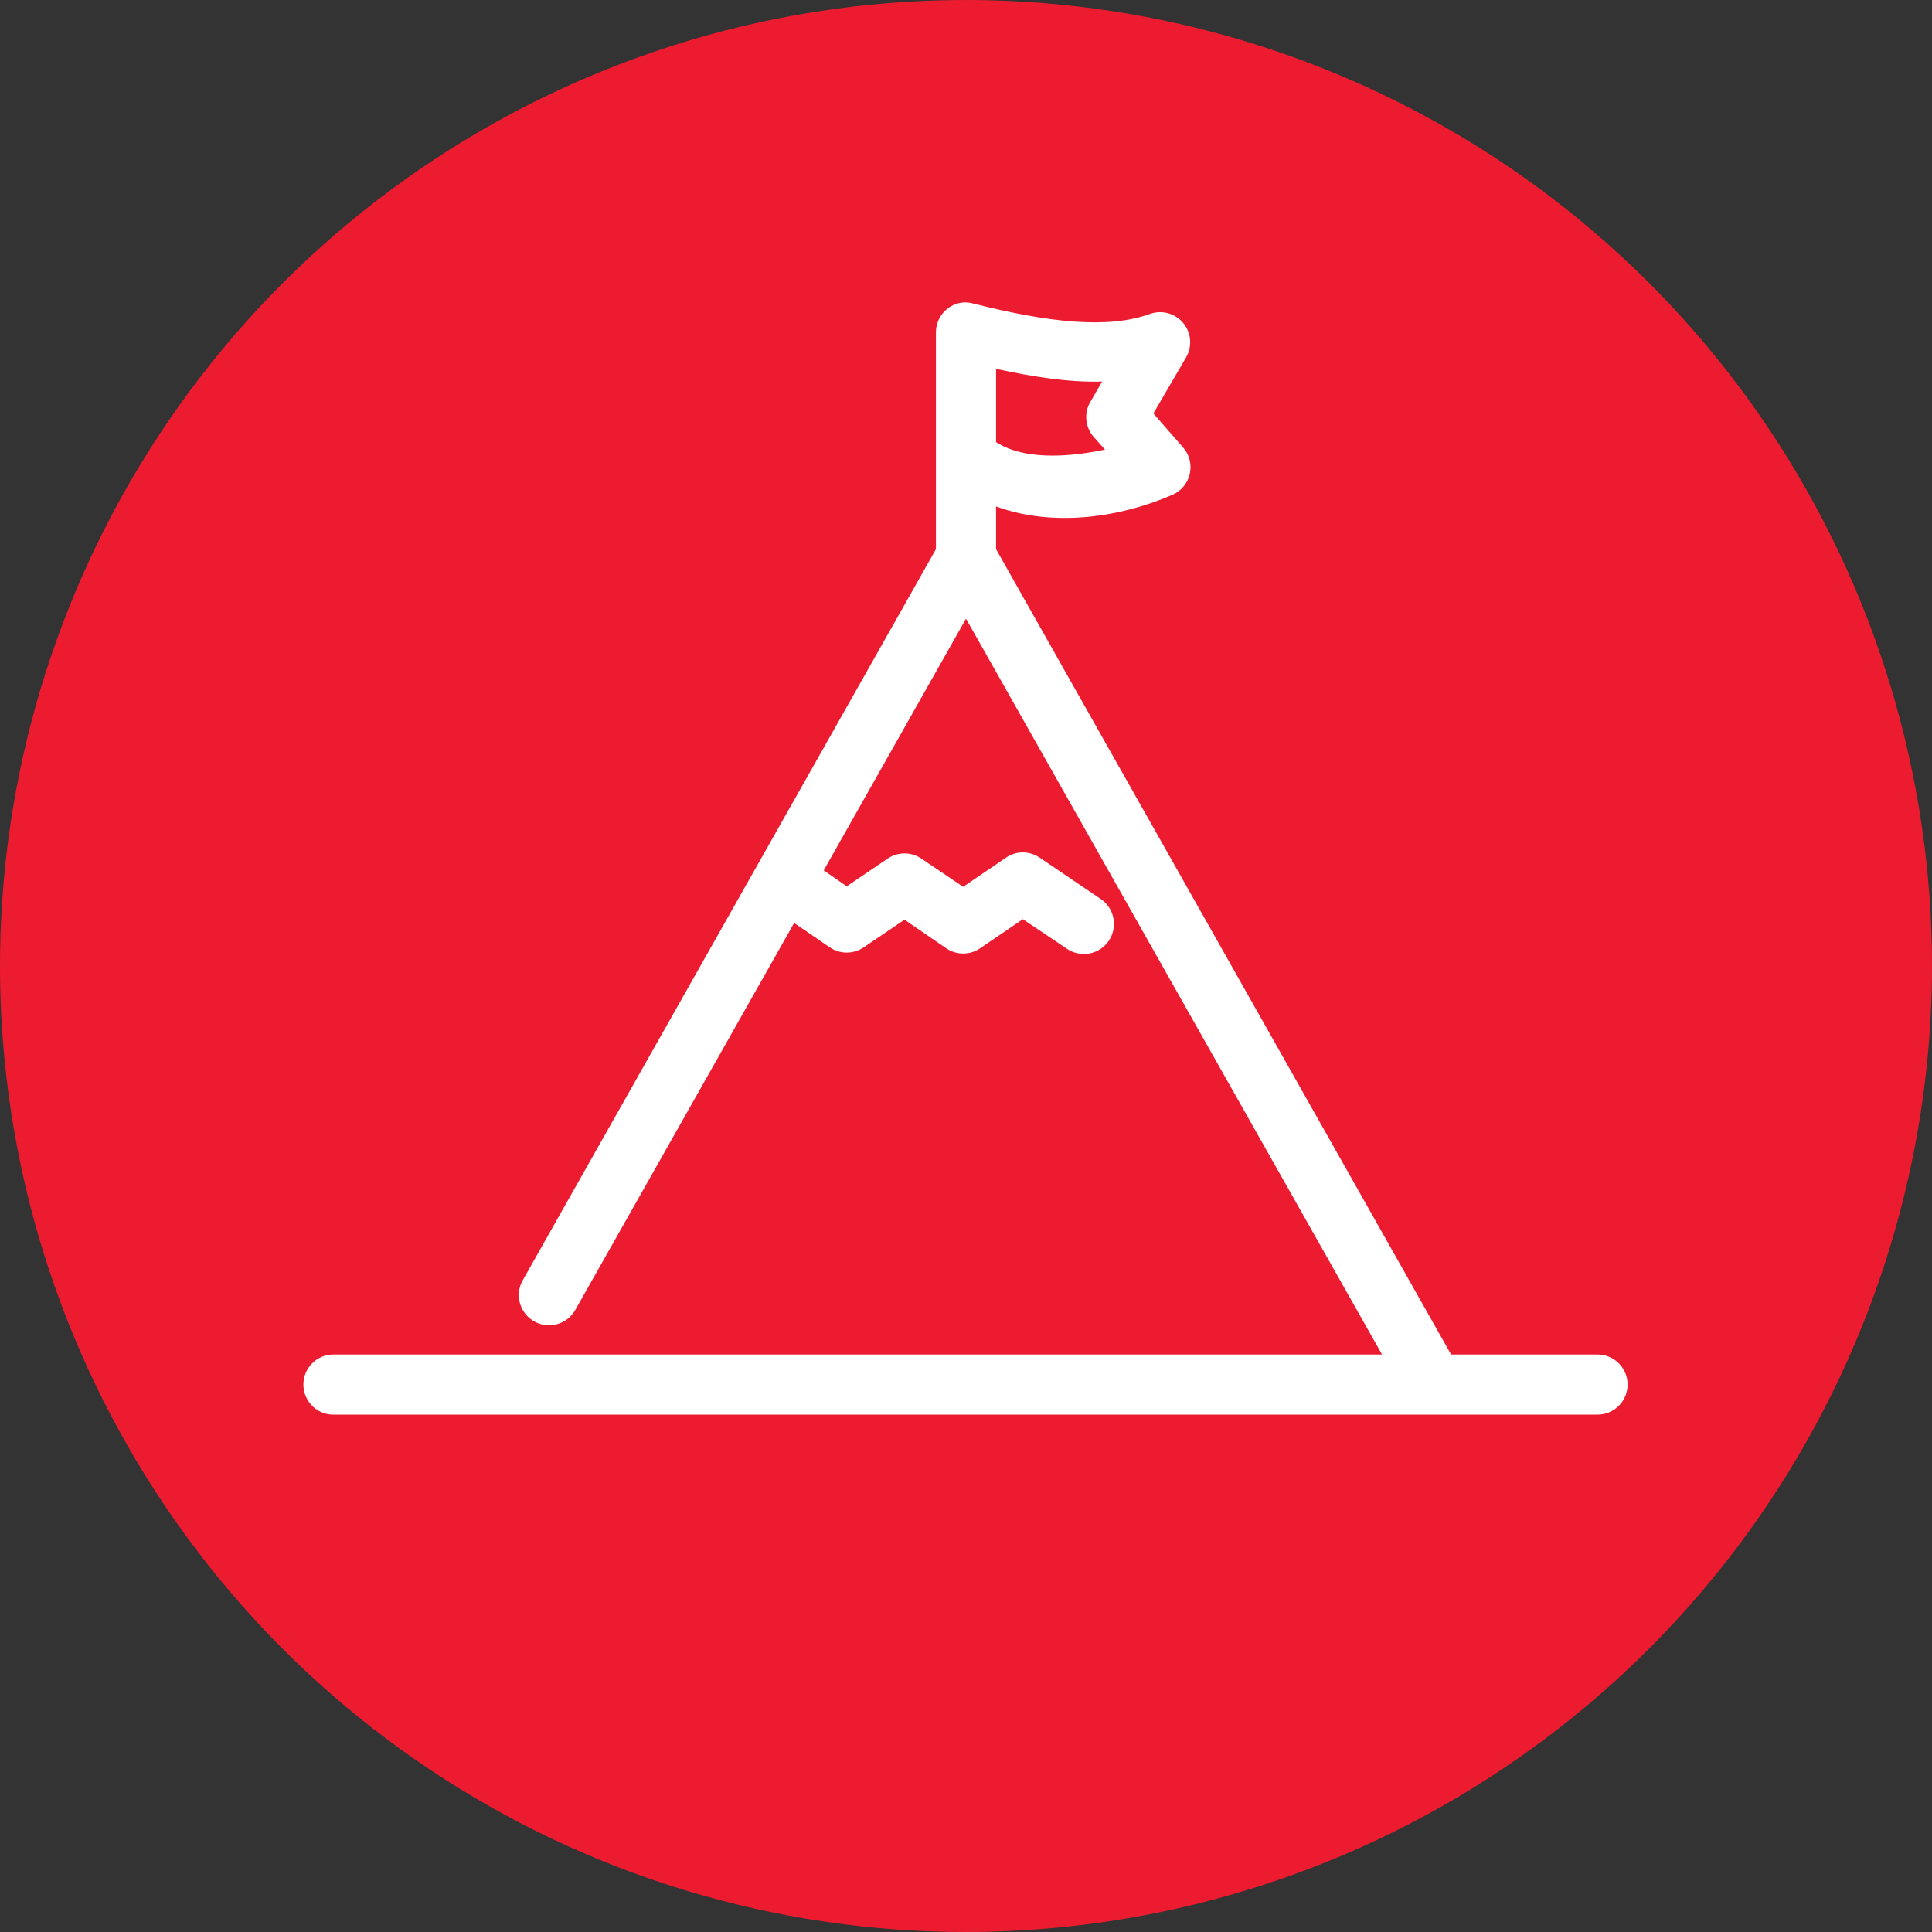
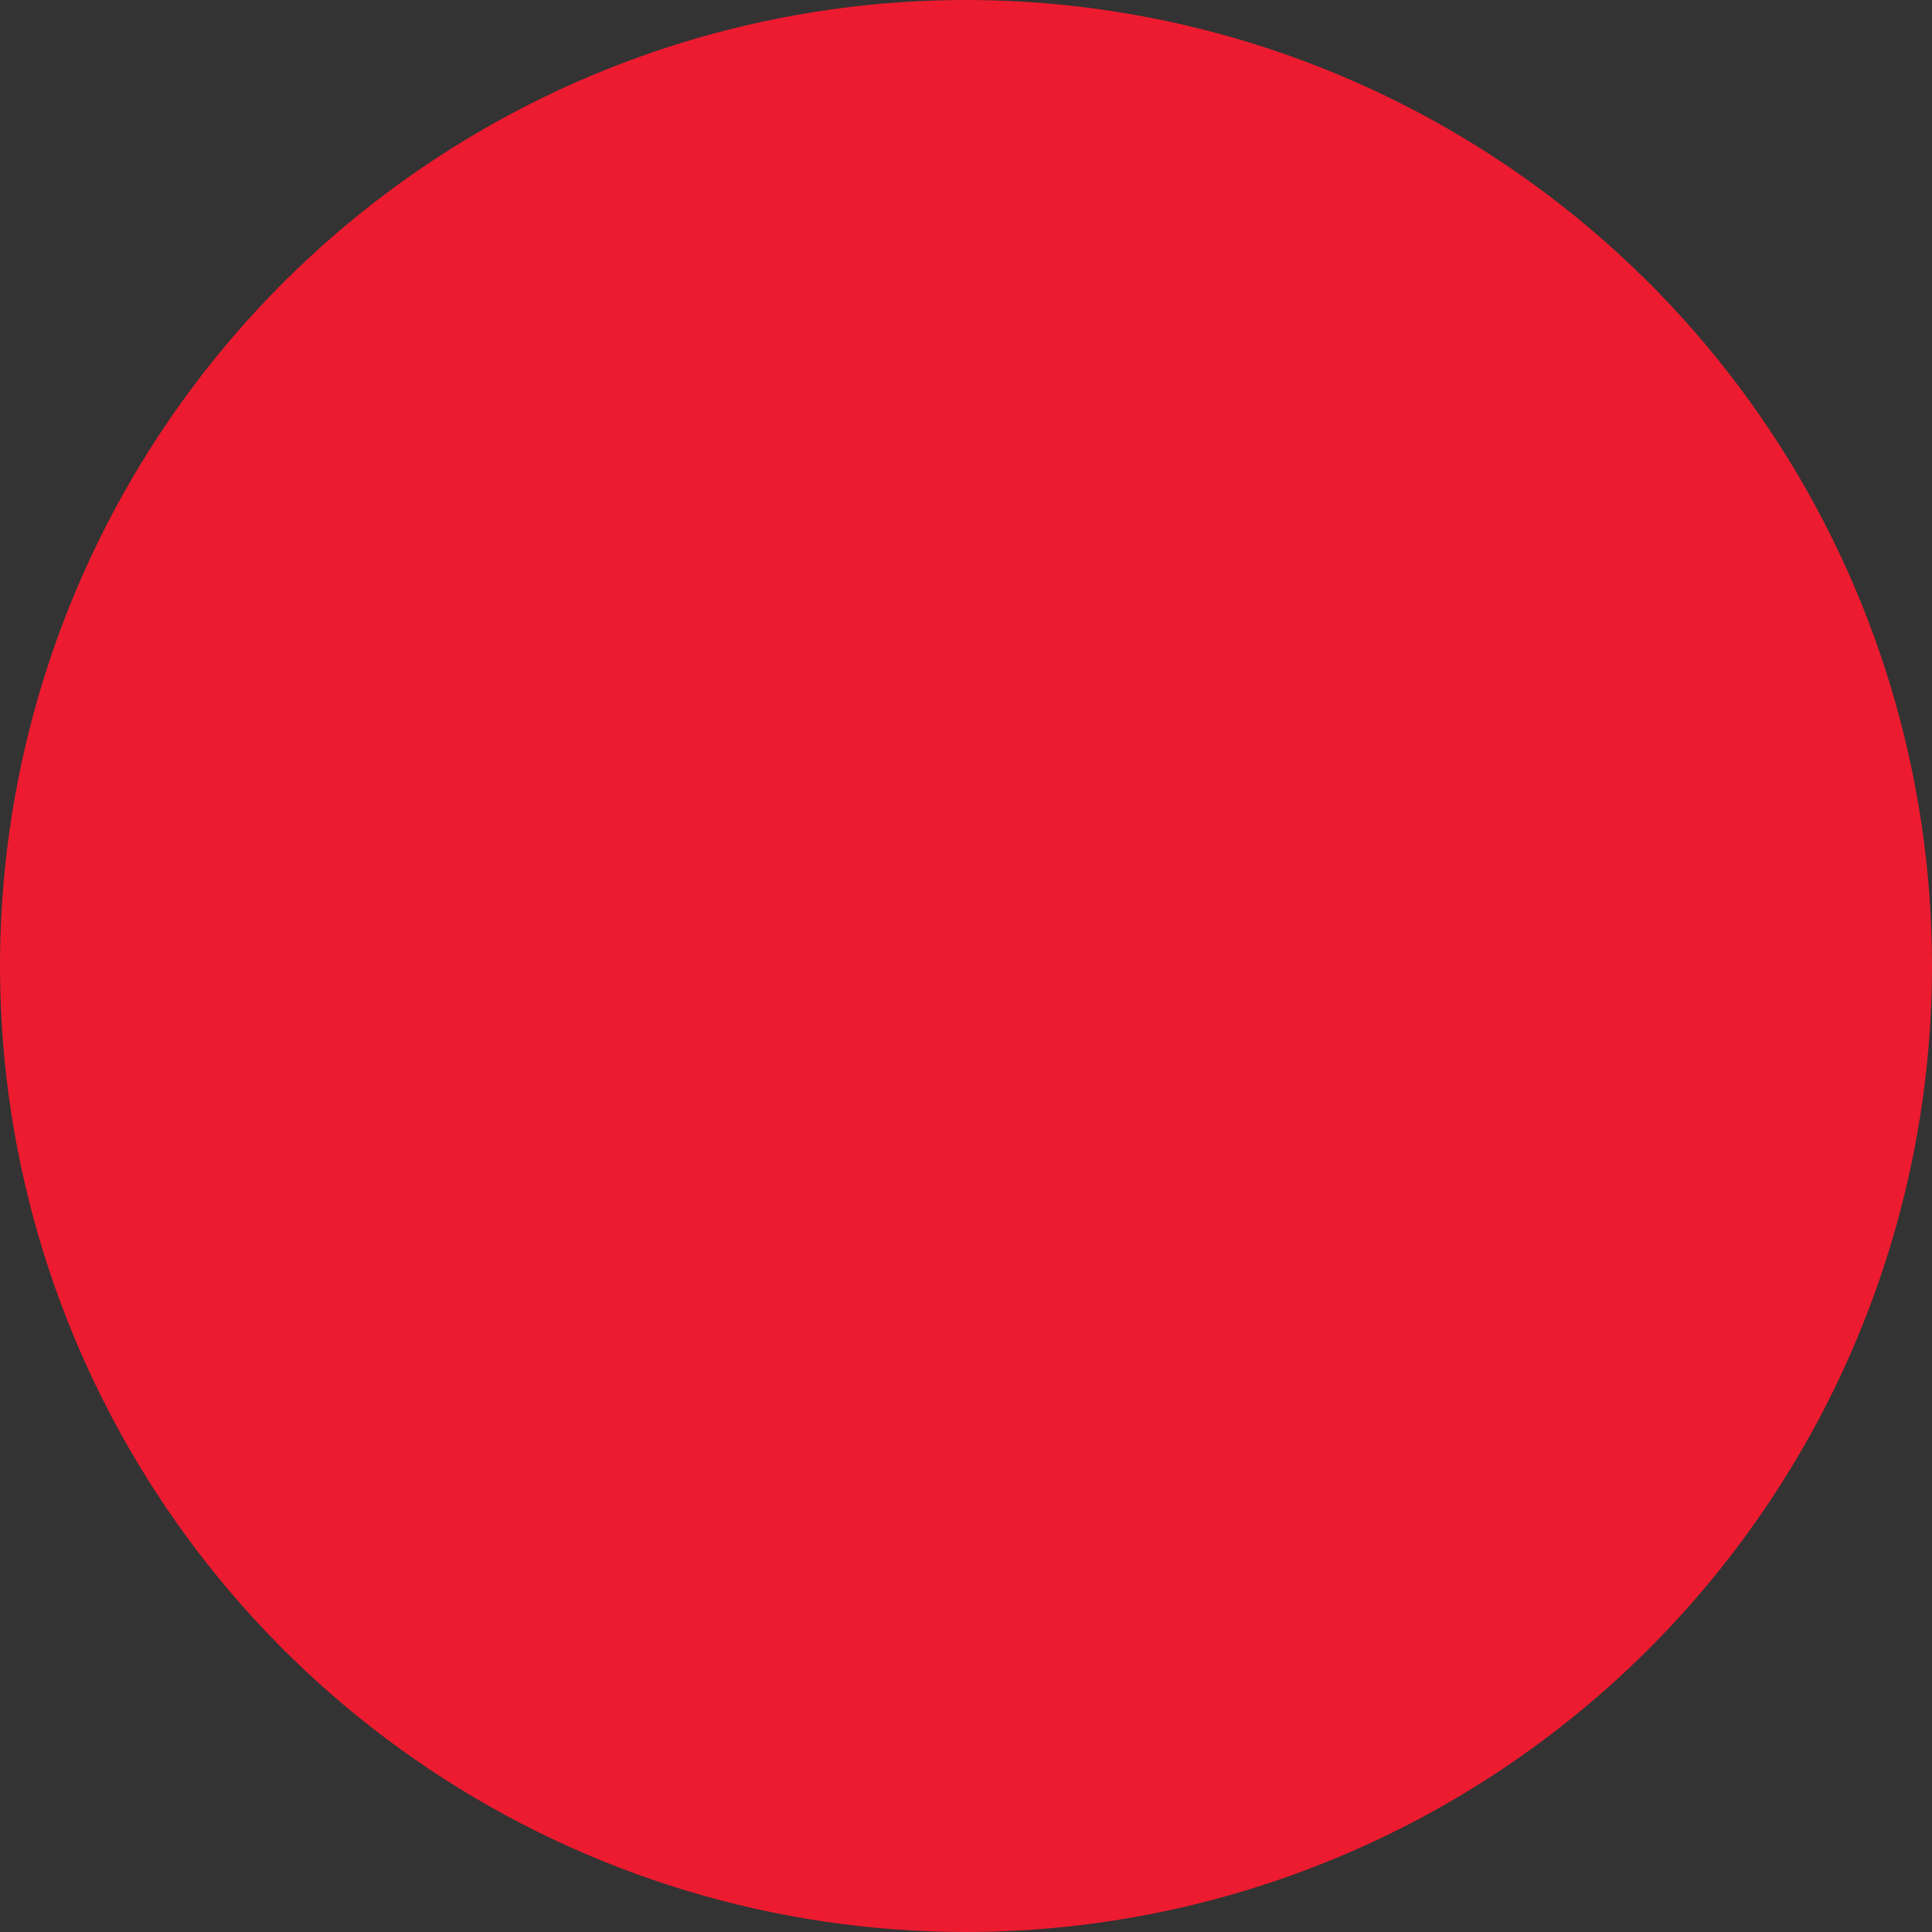
<svg xmlns="http://www.w3.org/2000/svg" width="72" height="72" viewBox="0 0 72 72" fill="none">
  <rect x="0" y="0" width="72" height="72" fill="#333333" stroke="none" />
-   <path d="M36.014 72C28.893 72.003 21.931 69.893 16.008 65.939C10.086 61.984 5.47 56.362 2.743 49.783C0.017 43.204 -0.698 35.965 0.691 28.98C2.08 21.996 5.509 15.58 10.544 10.544C15.58 5.509 21.996 2.08 28.98 0.691C35.965 -0.698 43.204 0.017 49.783 2.743C56.362 5.47 61.984 10.086 65.939 16.008C69.893 21.931 72.003 28.893 72 36.014C71.989 45.555 68.194 54.701 61.448 61.448C54.701 68.194 45.555 71.989 36.014 72Z" fill="#ED1B2F" />
-   <path d="M35.825 11.279C35.559 11.321 35.318 11.457 35.144 11.663C34.971 11.868 34.877 12.13 34.88 12.399V20.466L19.48 47.714C19.408 47.842 19.361 47.984 19.344 48.131C19.326 48.277 19.337 48.426 19.377 48.568C19.458 48.855 19.649 49.099 19.909 49.245C20.169 49.391 20.476 49.428 20.763 49.348C21.05 49.267 21.294 49.076 21.44 48.816L29.595 34.396L30.925 35.306C31.111 35.433 31.33 35.5 31.555 35.5C31.78 35.5 31.999 35.433 32.185 35.306L33.708 34.274L35.265 35.341C35.451 35.468 35.67 35.535 35.895 35.535C36.12 35.535 36.339 35.468 36.525 35.341L38.118 34.256L39.763 35.359C39.884 35.441 40.021 35.499 40.166 35.529C40.31 35.559 40.458 35.56 40.603 35.533C40.748 35.505 40.886 35.449 41.009 35.368C41.132 35.288 41.237 35.183 41.32 35.061C41.403 34.94 41.461 34.803 41.491 34.658C41.521 34.514 41.522 34.365 41.494 34.221C41.466 34.076 41.411 33.938 41.33 33.815C41.249 33.692 41.144 33.587 41.023 33.504L38.748 31.964C38.532 31.816 38.273 31.748 38.013 31.771C37.824 31.79 37.644 31.856 37.488 31.964L35.895 33.049L34.338 31.999C34.152 31.872 33.932 31.805 33.708 31.805C33.483 31.805 33.263 31.872 33.078 31.999L31.555 33.031L30.698 32.436L36 23.056L51.505 50.479H12.48C12.445 50.477 12.41 50.477 12.375 50.479C12.228 50.486 12.084 50.521 11.95 50.584C11.817 50.647 11.697 50.735 11.598 50.844C11.499 50.953 11.422 51.08 11.373 51.219C11.323 51.357 11.3 51.504 11.307 51.651C11.314 51.798 11.35 51.943 11.413 52.076C11.475 52.209 11.564 52.329 11.673 52.428C11.781 52.527 11.909 52.604 12.047 52.654C12.186 52.704 12.333 52.726 12.48 52.719H59.52C59.669 52.721 59.816 52.693 59.954 52.638C60.091 52.583 60.217 52.501 60.322 52.396C60.428 52.292 60.512 52.168 60.569 52.031C60.627 51.894 60.656 51.747 60.656 51.599C60.656 51.45 60.627 51.303 60.569 51.166C60.512 51.029 60.428 50.905 60.322 50.801C60.217 50.697 60.091 50.615 59.954 50.559C59.816 50.504 59.669 50.477 59.52 50.479H54.078L37.12 20.466V18.874C39.31 19.671 41.819 19.259 43.7 18.436C43.861 18.365 44.003 18.257 44.115 18.12C44.226 17.983 44.304 17.823 44.342 17.65C44.379 17.478 44.375 17.299 44.331 17.129C44.286 16.958 44.202 16.801 44.085 16.669L42.983 15.409L44.208 13.309C44.321 13.11 44.37 12.882 44.35 12.654C44.329 12.427 44.24 12.211 44.093 12.036C43.947 11.86 43.75 11.734 43.529 11.674C43.309 11.614 43.075 11.622 42.86 11.699C41.285 12.273 39.039 12.012 36.28 11.314C36.132 11.271 35.978 11.259 35.825 11.279V11.279ZM37.12 13.746C38.485 14.041 39.831 14.257 41.075 14.219L40.638 14.971C40.517 15.175 40.463 15.412 40.485 15.647C40.507 15.883 40.603 16.106 40.76 16.284L41.18 16.756C39.698 17.065 38.118 17.123 37.12 16.476V13.746Z" fill="white" />
+   <path d="M36.014 72C28.893 72.003 21.931 69.893 16.008 65.939C10.086 61.984 5.47 56.362 2.743 49.783C0.017 43.204 -0.698 35.965 0.691 28.98C2.08 21.996 5.509 15.58 10.544 10.544C15.58 5.509 21.996 2.08 28.98 0.691C35.965 -0.698 43.204 0.017 49.783 2.743C56.362 5.47 61.984 10.086 65.939 16.008C69.893 21.931 72.003 28.893 72 36.014C71.989 45.555 68.194 54.701 61.448 61.448C54.701 68.194 45.555 71.989 36.014 72" fill="#ED1B2F" />
</svg>